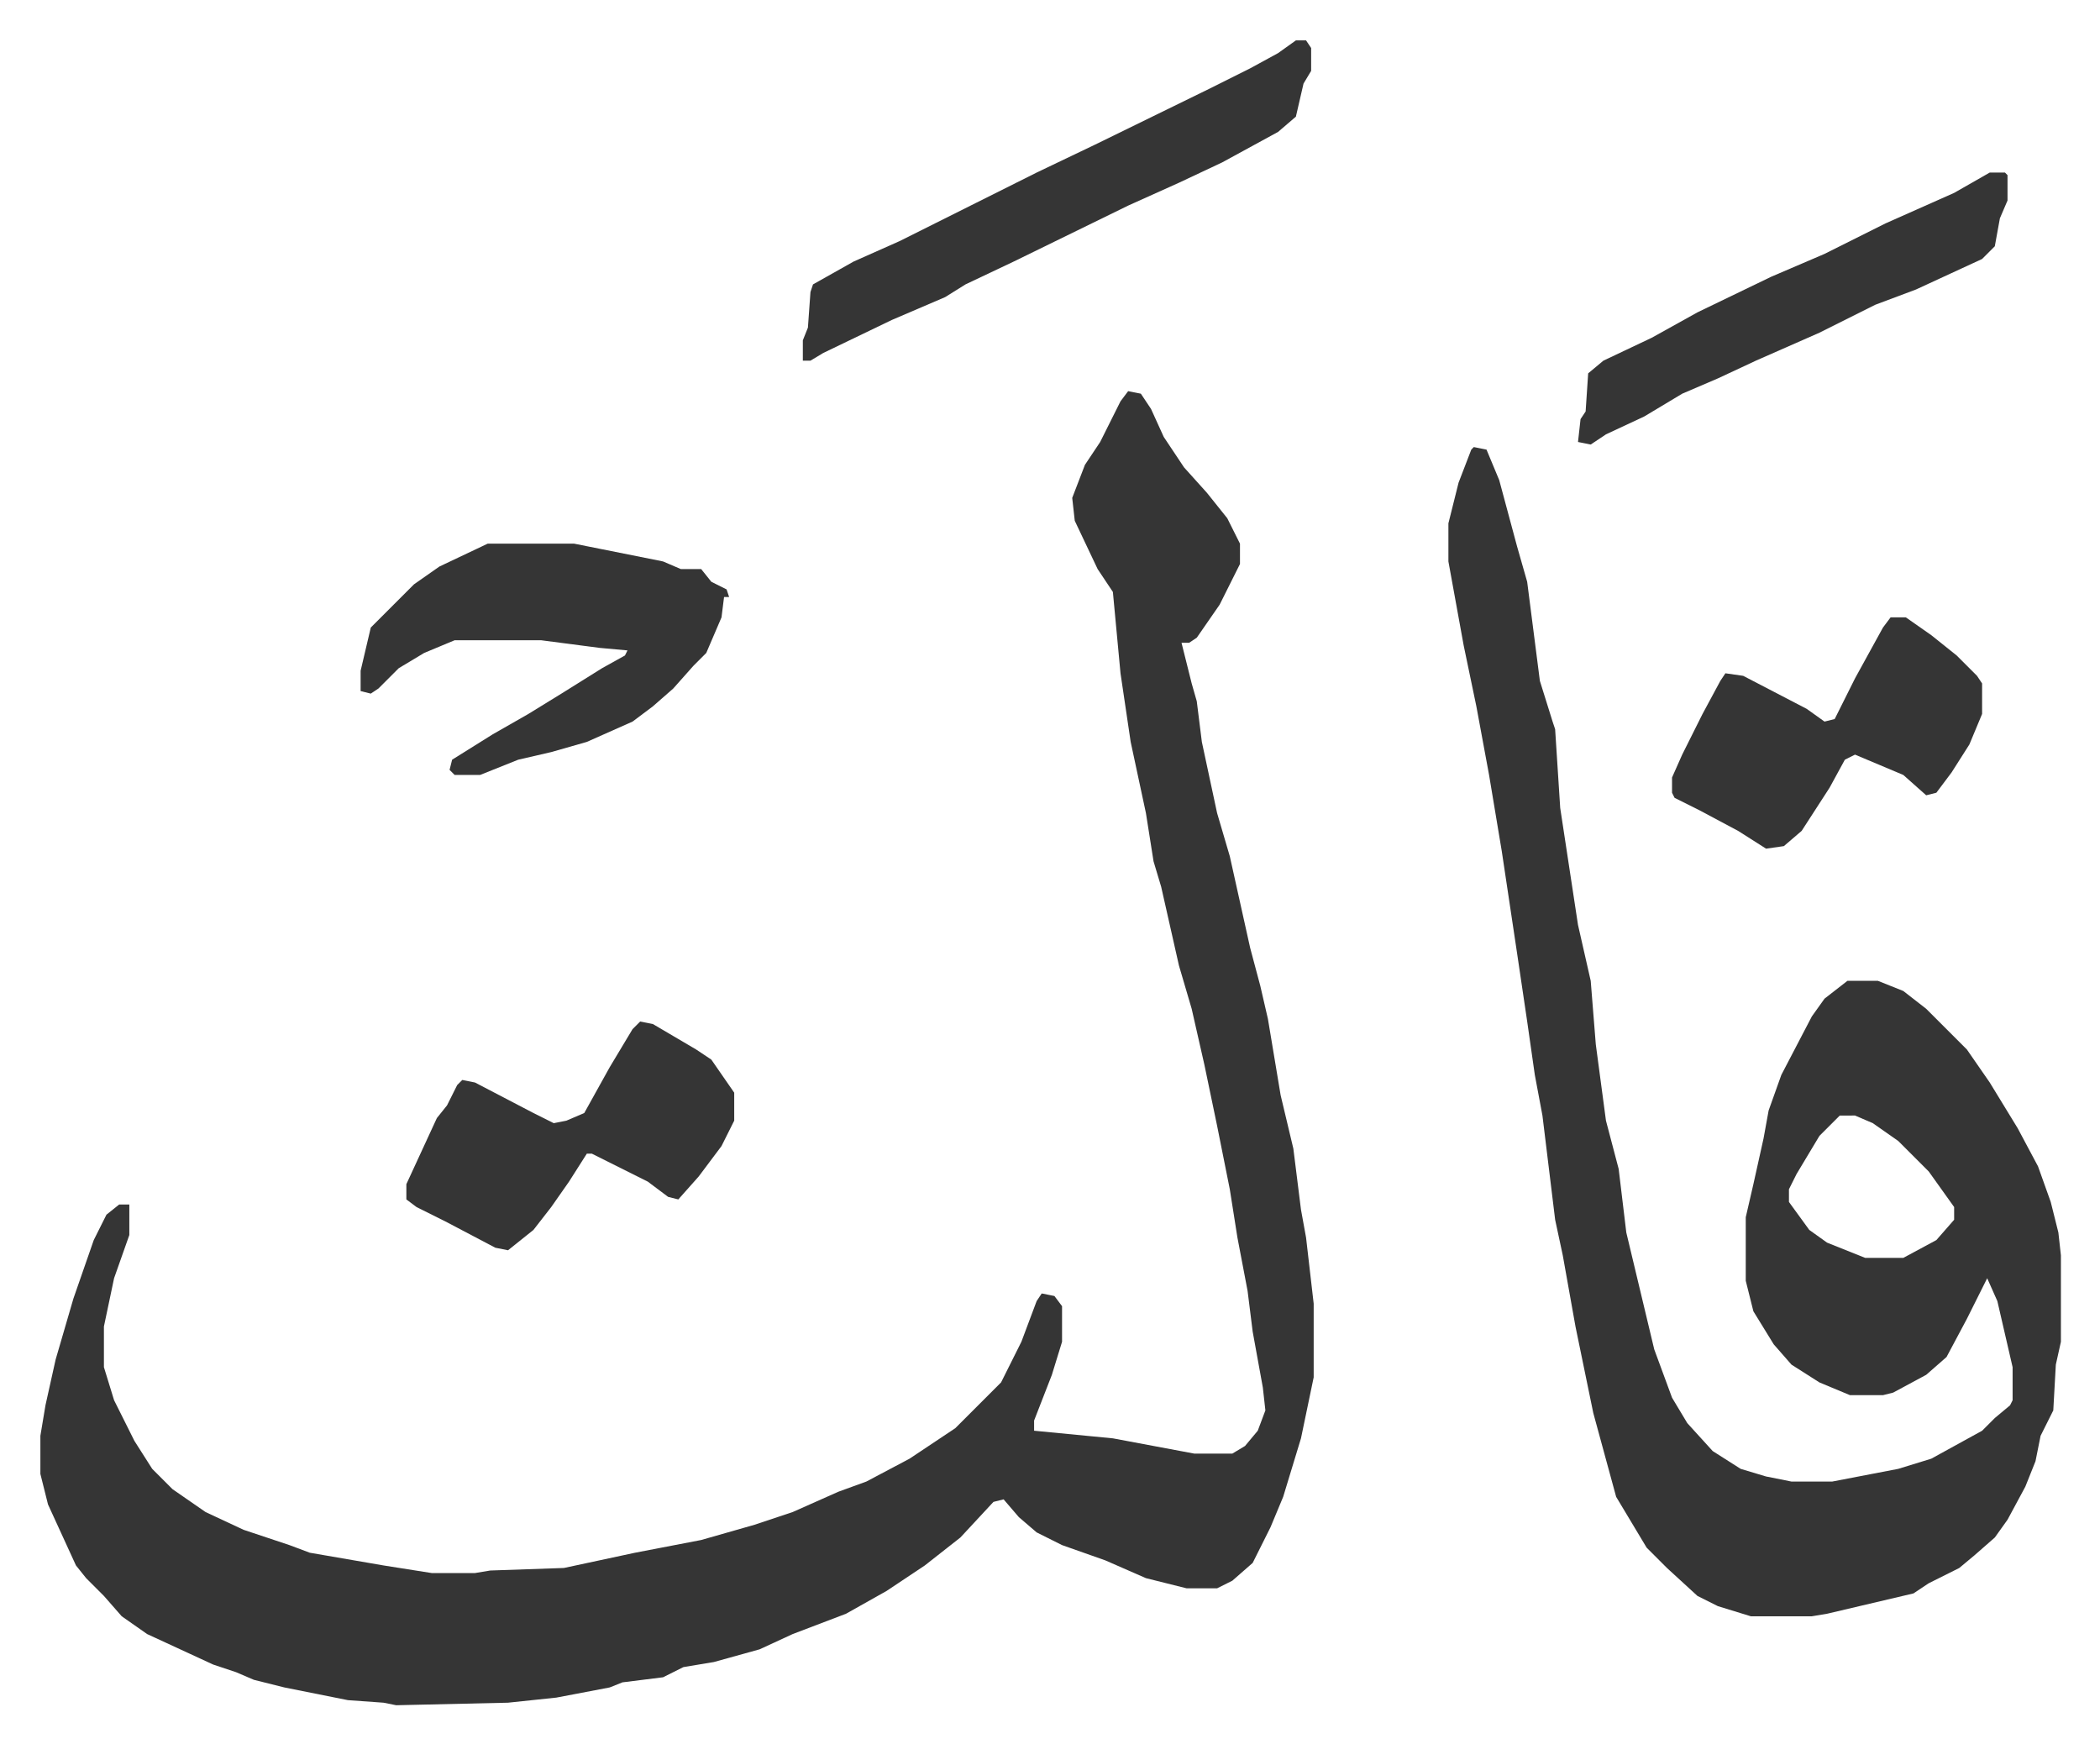
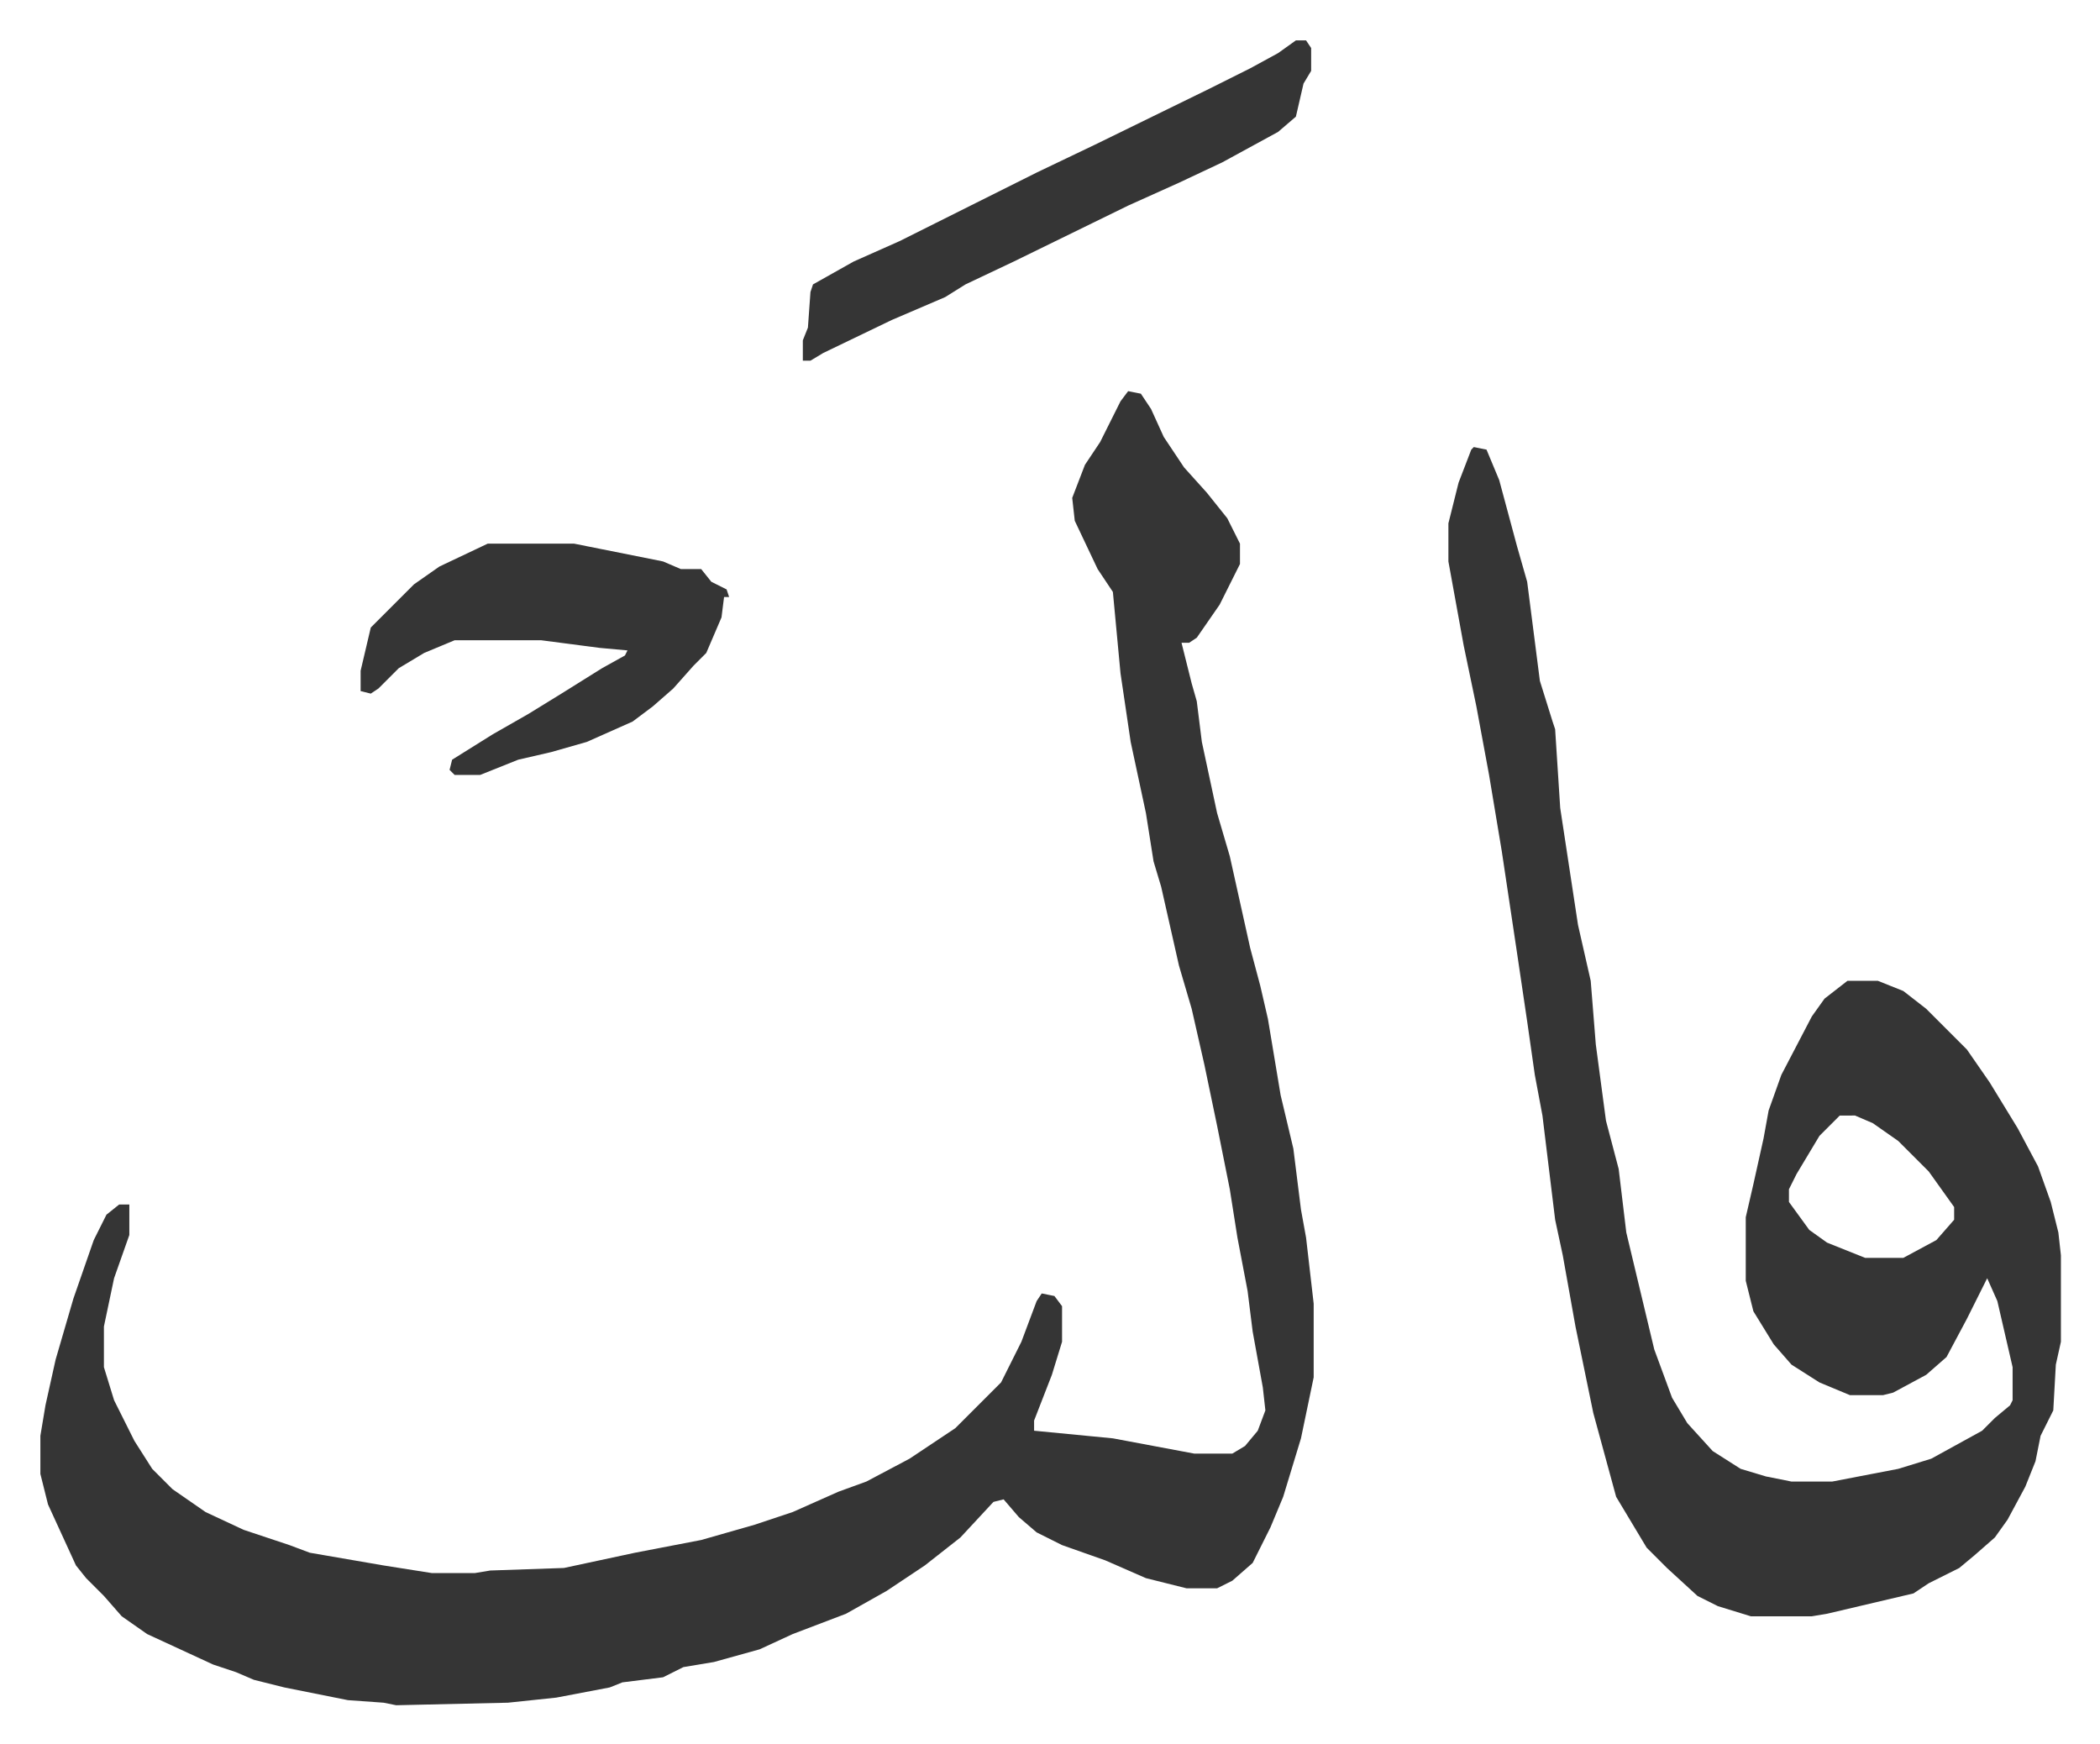
<svg xmlns="http://www.w3.org/2000/svg" role="img" viewBox="-15.89 344.11 826.28 686.28">
  <path fill="#353535" id="rule_normal" d="M428 498l5 1 4 6 5 11 8 12 9 10 8 10 5 10v8l-8 16-9 13-3 2h-3l4 16 2 7 2 16 6 28 5 17 8 36 4 15 3 13 5 30 5 21 3 24 2 11 3 26v29l-5 24-7 23-5 12-7 14-8 7-6 3h-12l-16-4-16-7-17-6-10-5-7-6-6-7-4 1-13 14-14 11-15 10-16 9-21 8-13 6-18 5-12 2-8 4-16 2-5 2-21 4-19 2-44 1-5-1-14-1-25-5-12-3-7-3-9-3-26-12-10-7-7-8-7-7-4-5-11-24-3-12v-15l2-12 4-18 7-24 8-23 5-10 5-4h4v12l-6 17-4 19v16l4 13 8 16 7 11 8 8 13 9 15 7 18 6 8 3 29 5 19 3h17l6-1 29-1 28-6 26-5 21-6 15-5 18-8 11-4 17-9 18-12 5-5 5-5 8-8 8-16 6-16 2-3 5 1 3 4v14l-4 13-7 18v4l31 3 32 6h15l5-3 5-6 3-8-1-9-4-22-2-16-4-21-3-19-5-25-5-24-5-22-5-17-7-31-3-10-3-19-6-28-4-27-3-32-6-9-9-19-1-9 5-13 6-9 8-16zm136 22l5 1 5 12 7 26 4 14 5 39 5 16 1 3 2 31 7 46 5 22 2 25 4 30 5 19 3 25 11 46 7 19 6 10 10 11 11 7 10 3 10 2h16l26-5 13-4 20-11 5-5 6-5 1-2v-13l-6-26-4-9-8 16-8 15-8 7-13 7-4 1h-13l-12-5-11-7-7-8-8-13-3-12v-25l3-13 4-18 2-11 5-14 12-23 5-7 9-7h12l10 4 9 7 16 16 9 13 11 18 8 15 5 14 3 12 1 9v34l-2 9-1 18-5 10-2 10-4 10-7 13-5 7-8 7-6 5-12 6-6 4-34 8-6 1h-24l-13-4-8-4-12-11-8-8-12-20-9-33-7-34-5-28-3-14-5-41-3-16-3-21-4-27-6-40-5-30-5-27-5-24-6-33v-15l4-16 5-13zm144 263l-8 8-9 15-3 6v5l8 11 7 5 15 6h15l13-7 7-8v-5l-10-14-12-12-10-7-7-3zM176 558h34l10 2 25 5 7 3h8l4 5 6 3 1 3h-2l-1 8-6 14-5 5-8 9-8 7-8 6-18 8-14 4-13 3-15 6h-10l-2-2 1-4 16-10 14-8 13-8 16-10 9-5 1-2-11-1-23-3h-34l-12 5-10 6-8 8-3 2-4-1v-8l4-17 17-17 10-7zm318-198h4l2 3v9l-3 5-3 13-7 6-22 12-17 8-20 9-45 22-19 9-8 5-21 9-27 13-5 3h-3v-8l2-5 1-14 1-3 16-9 18-8 14-7 16-8 24-12 23-11 45-22 16-8 11-6z" />
-   <path fill="#353535" id="rule_normal" d="M236 746l5 1 17 10 6 4 9 13v11l-5 10-9 12-8 9-4-1-8-6-16-8-6-3h-2l-7 11-7 10-7 9-10 8-5-1-19-10-12-6-4-3v-6l12-26 4-5 4-8 2-2 5 1 23 12 8 4 5-1 7-3 10-18 9-15zm492-159h6l10 7 10 8 8 8 2 3v12l-5 12-7 11-6 8-4 1-9-8-19-8-4 2-6 11-11 17-7 6-7 1-11-7-15-8-10-5-1-2v-6l4-9 8-16 7-13 2-3 7 1 25 13 7 5 4-1 8-16 11-20zm39-175h6l1 1v10l-3 7-2 11-5 5-26 12-16 6-22 11-25 11-15 7-14 6-15 9-15 7-6 4-5-1 1-9 2-3 1-15 6-5 19-9 18-10 29-14 21-9 24-12 27-12z" />
</svg>